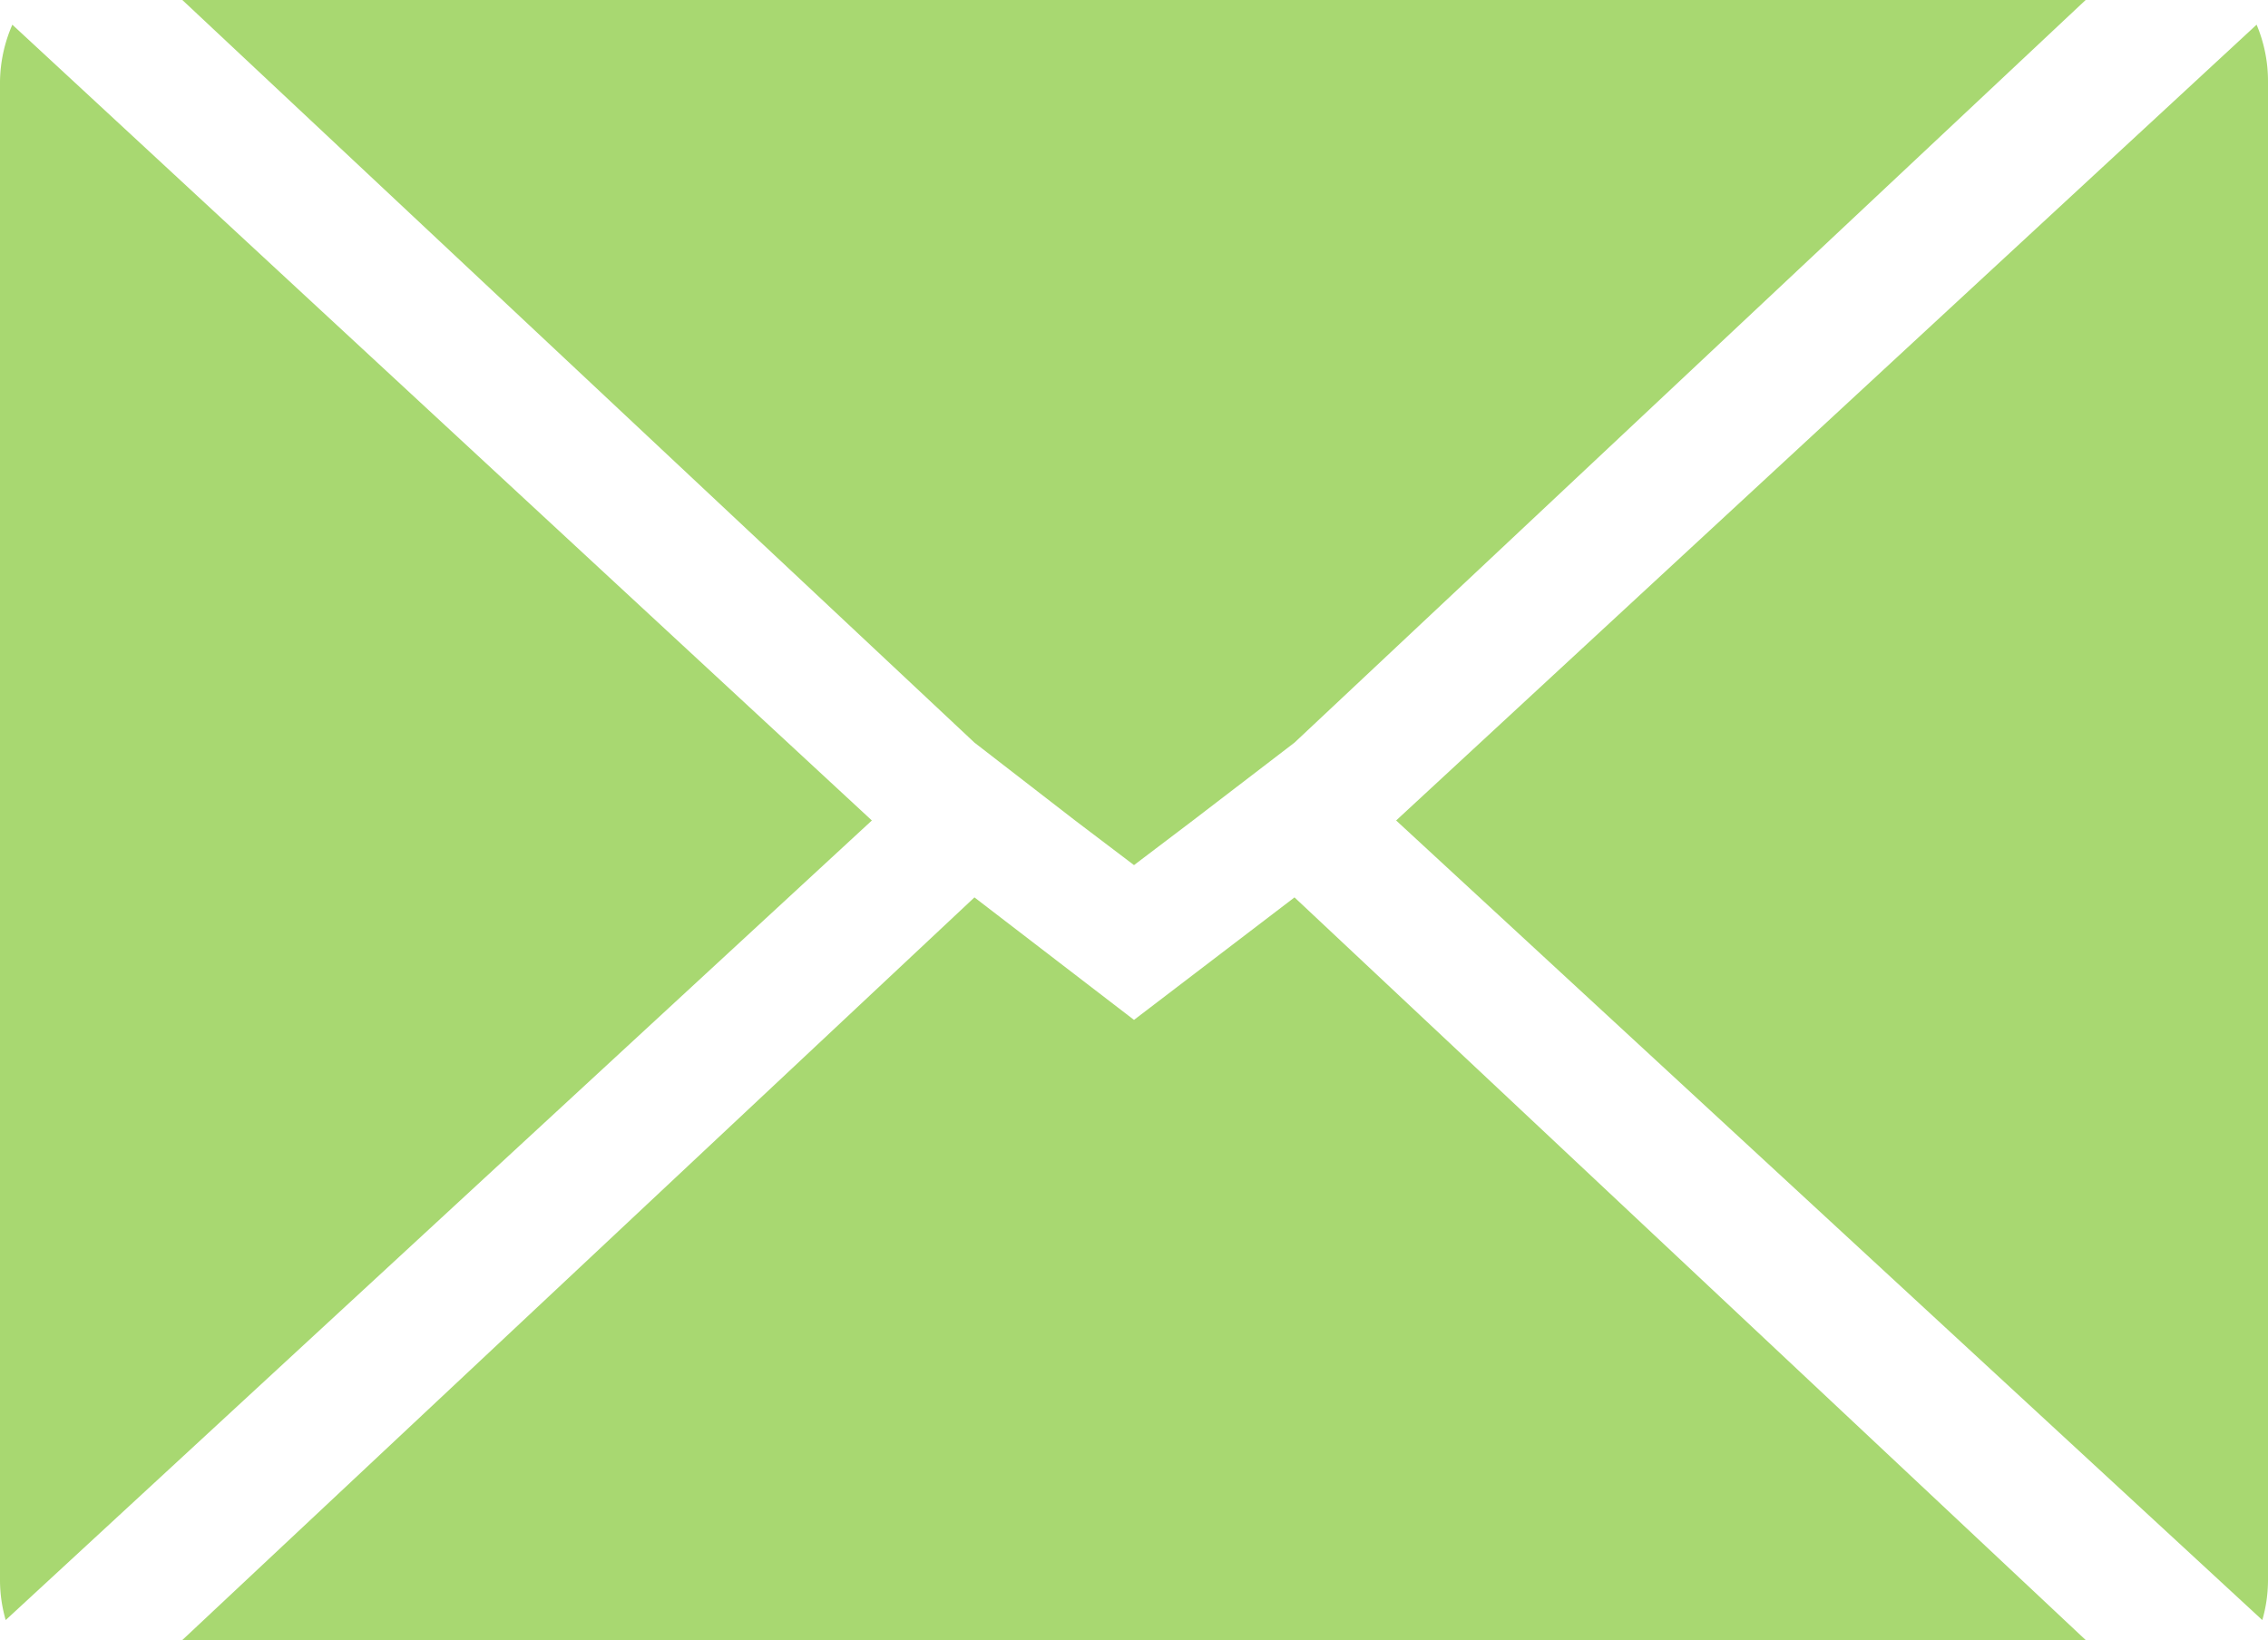
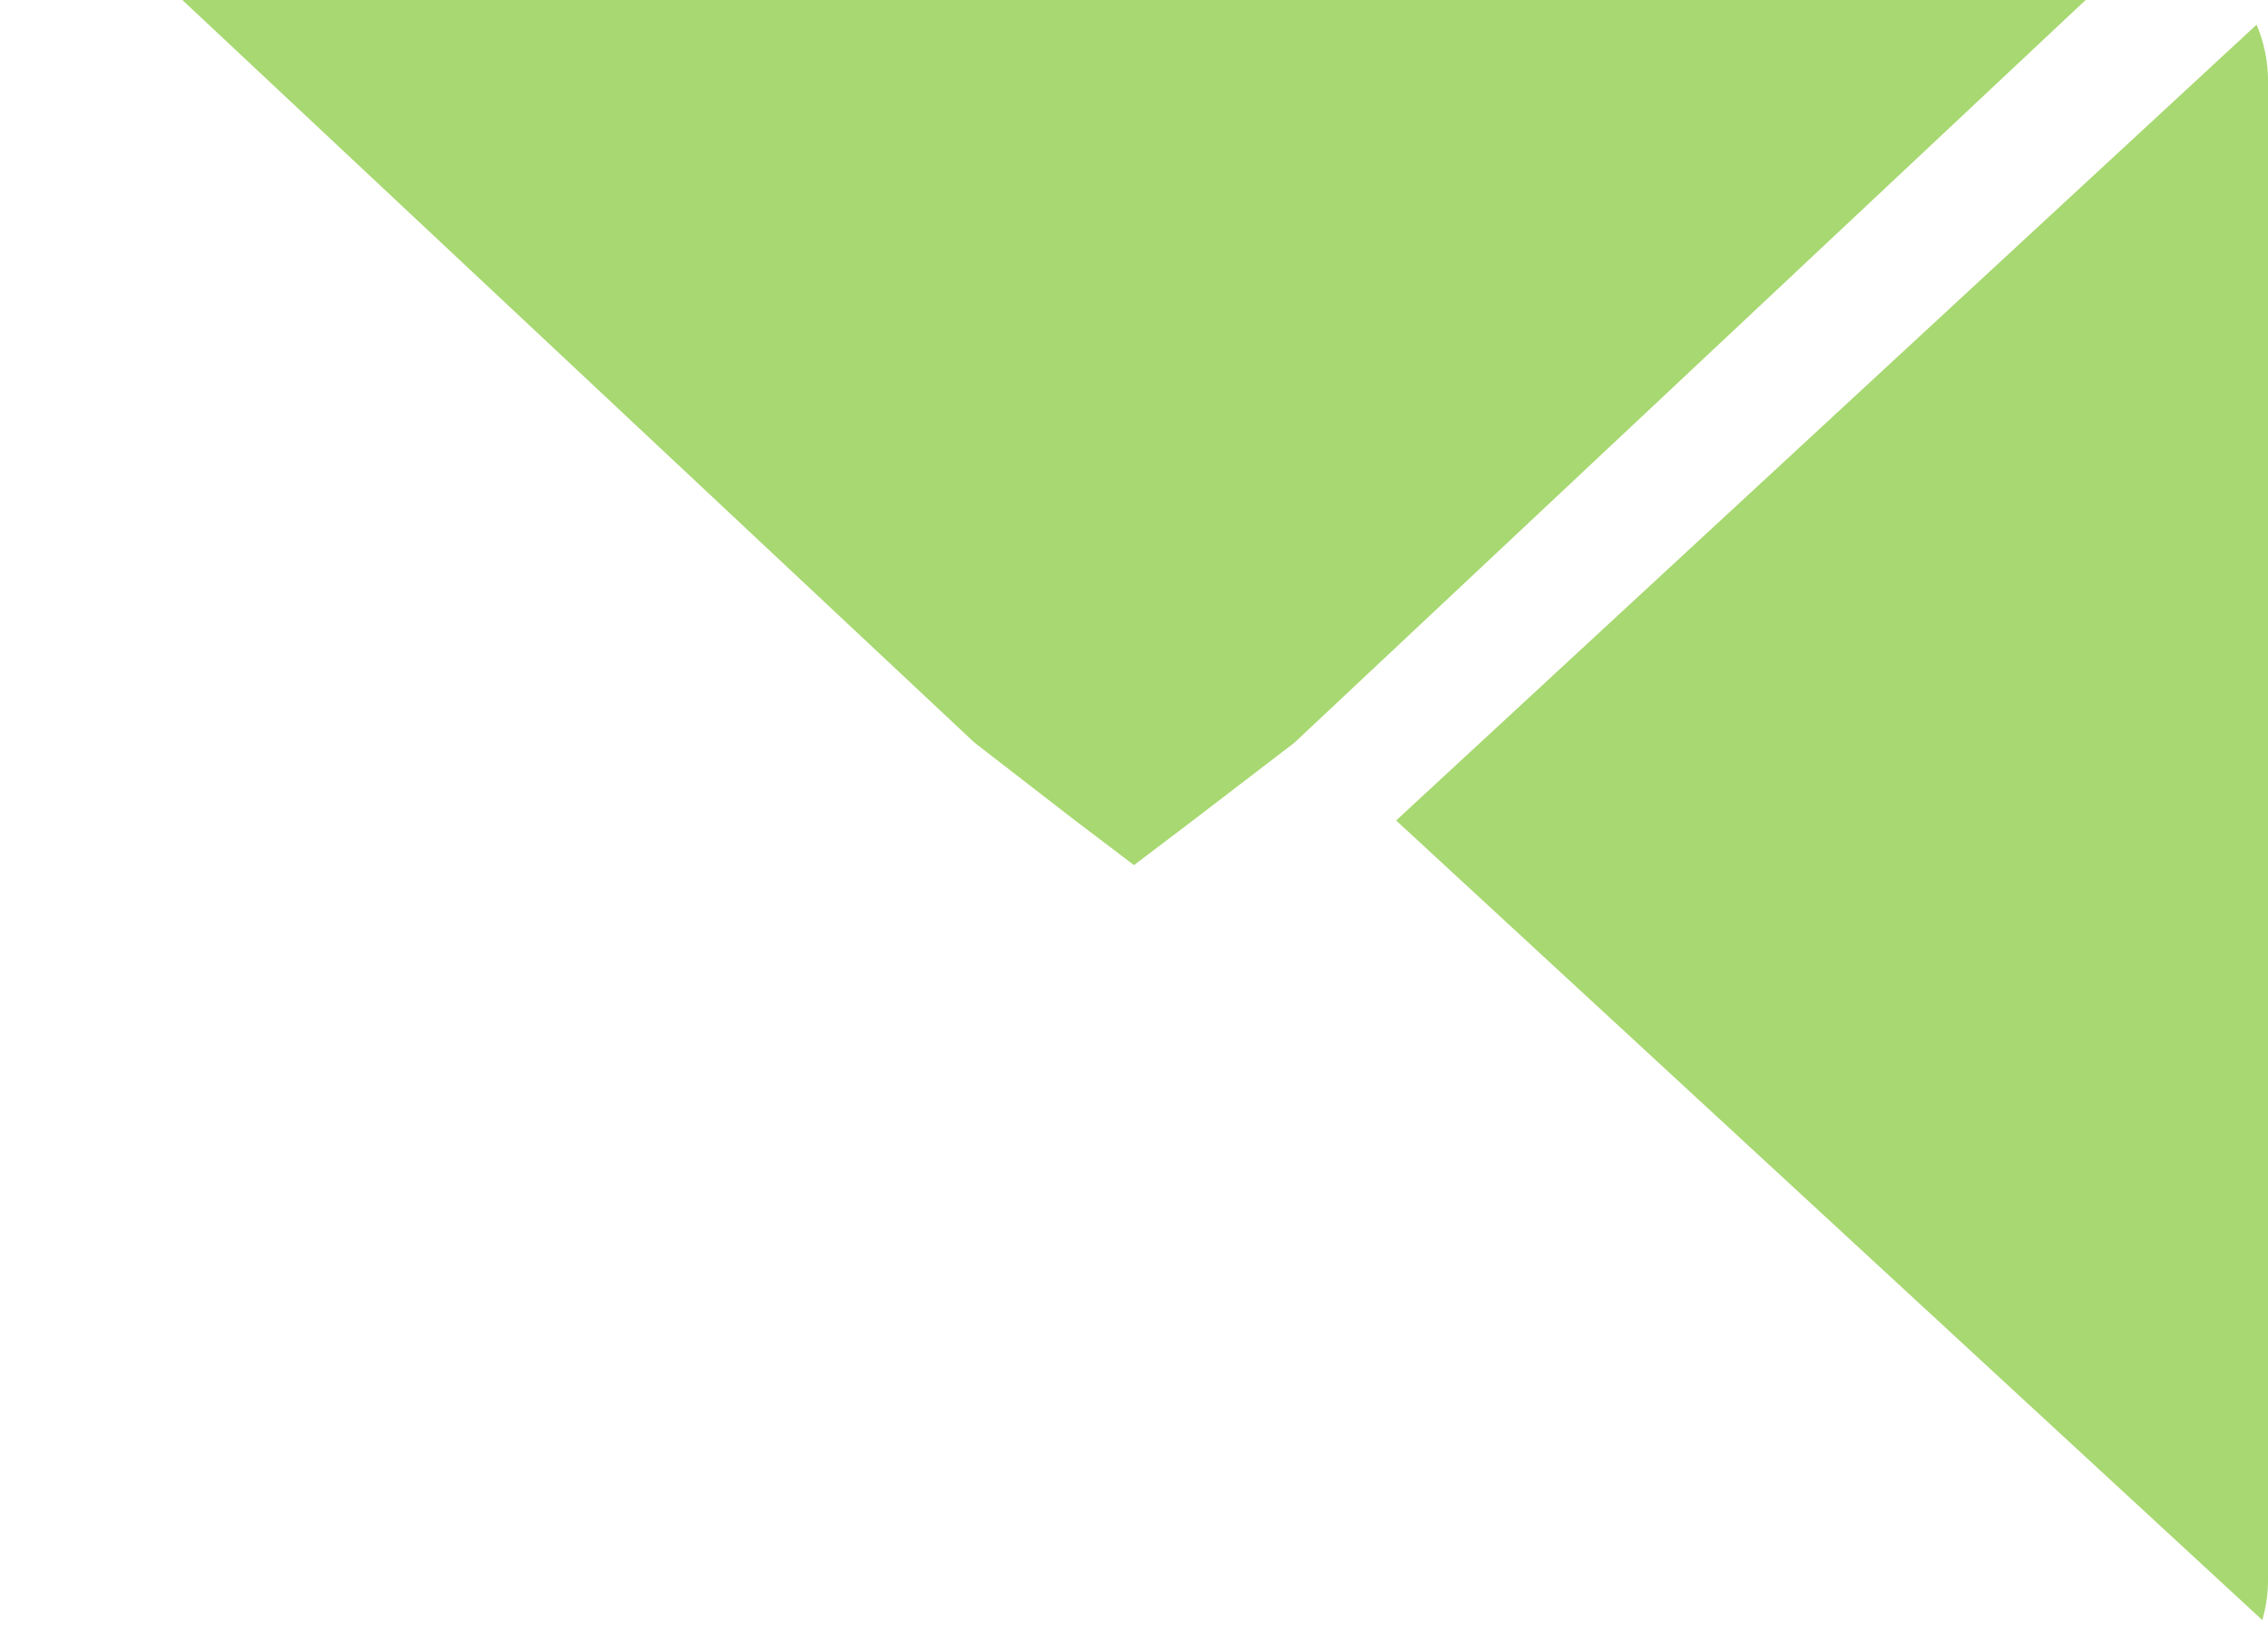
<svg xmlns="http://www.w3.org/2000/svg" viewBox="0 0 23.88 17.27">
  <defs>
    <style>.cls-1{fill:#a8d871;}</style>
  </defs>
  <g id="レイヤー_2" data-name="レイヤー 2">
    <g id="レイヤー_1-2" data-name="レイヤー 1">
-       <polygon class="cls-1" points="10.26 9.45 1.92 17.27 21.96 17.27 13.63 9.45 11.94 10.74 10.26 9.45" />
-       <path class="cls-1" d="M0,.86V16.64a1.52,1.52,0,0,0,.06.42L9.18,8.64.13.26A1.54,1.54,0,0,0,0,.86Z" />
      <path class="cls-1" d="M14.7,8.64l9.12,8.42a1.52,1.52,0,0,0,.06-.42V.86a1.53,1.53,0,0,0-.12-.6Z" />
      <polygon class="cls-1" points="1.92 0 10.26 7.82 11.32 8.64 11.94 9.11 12.56 8.64 13.63 7.82 21.96 0 1.92 0" />
    </g>
  </g>
</svg>